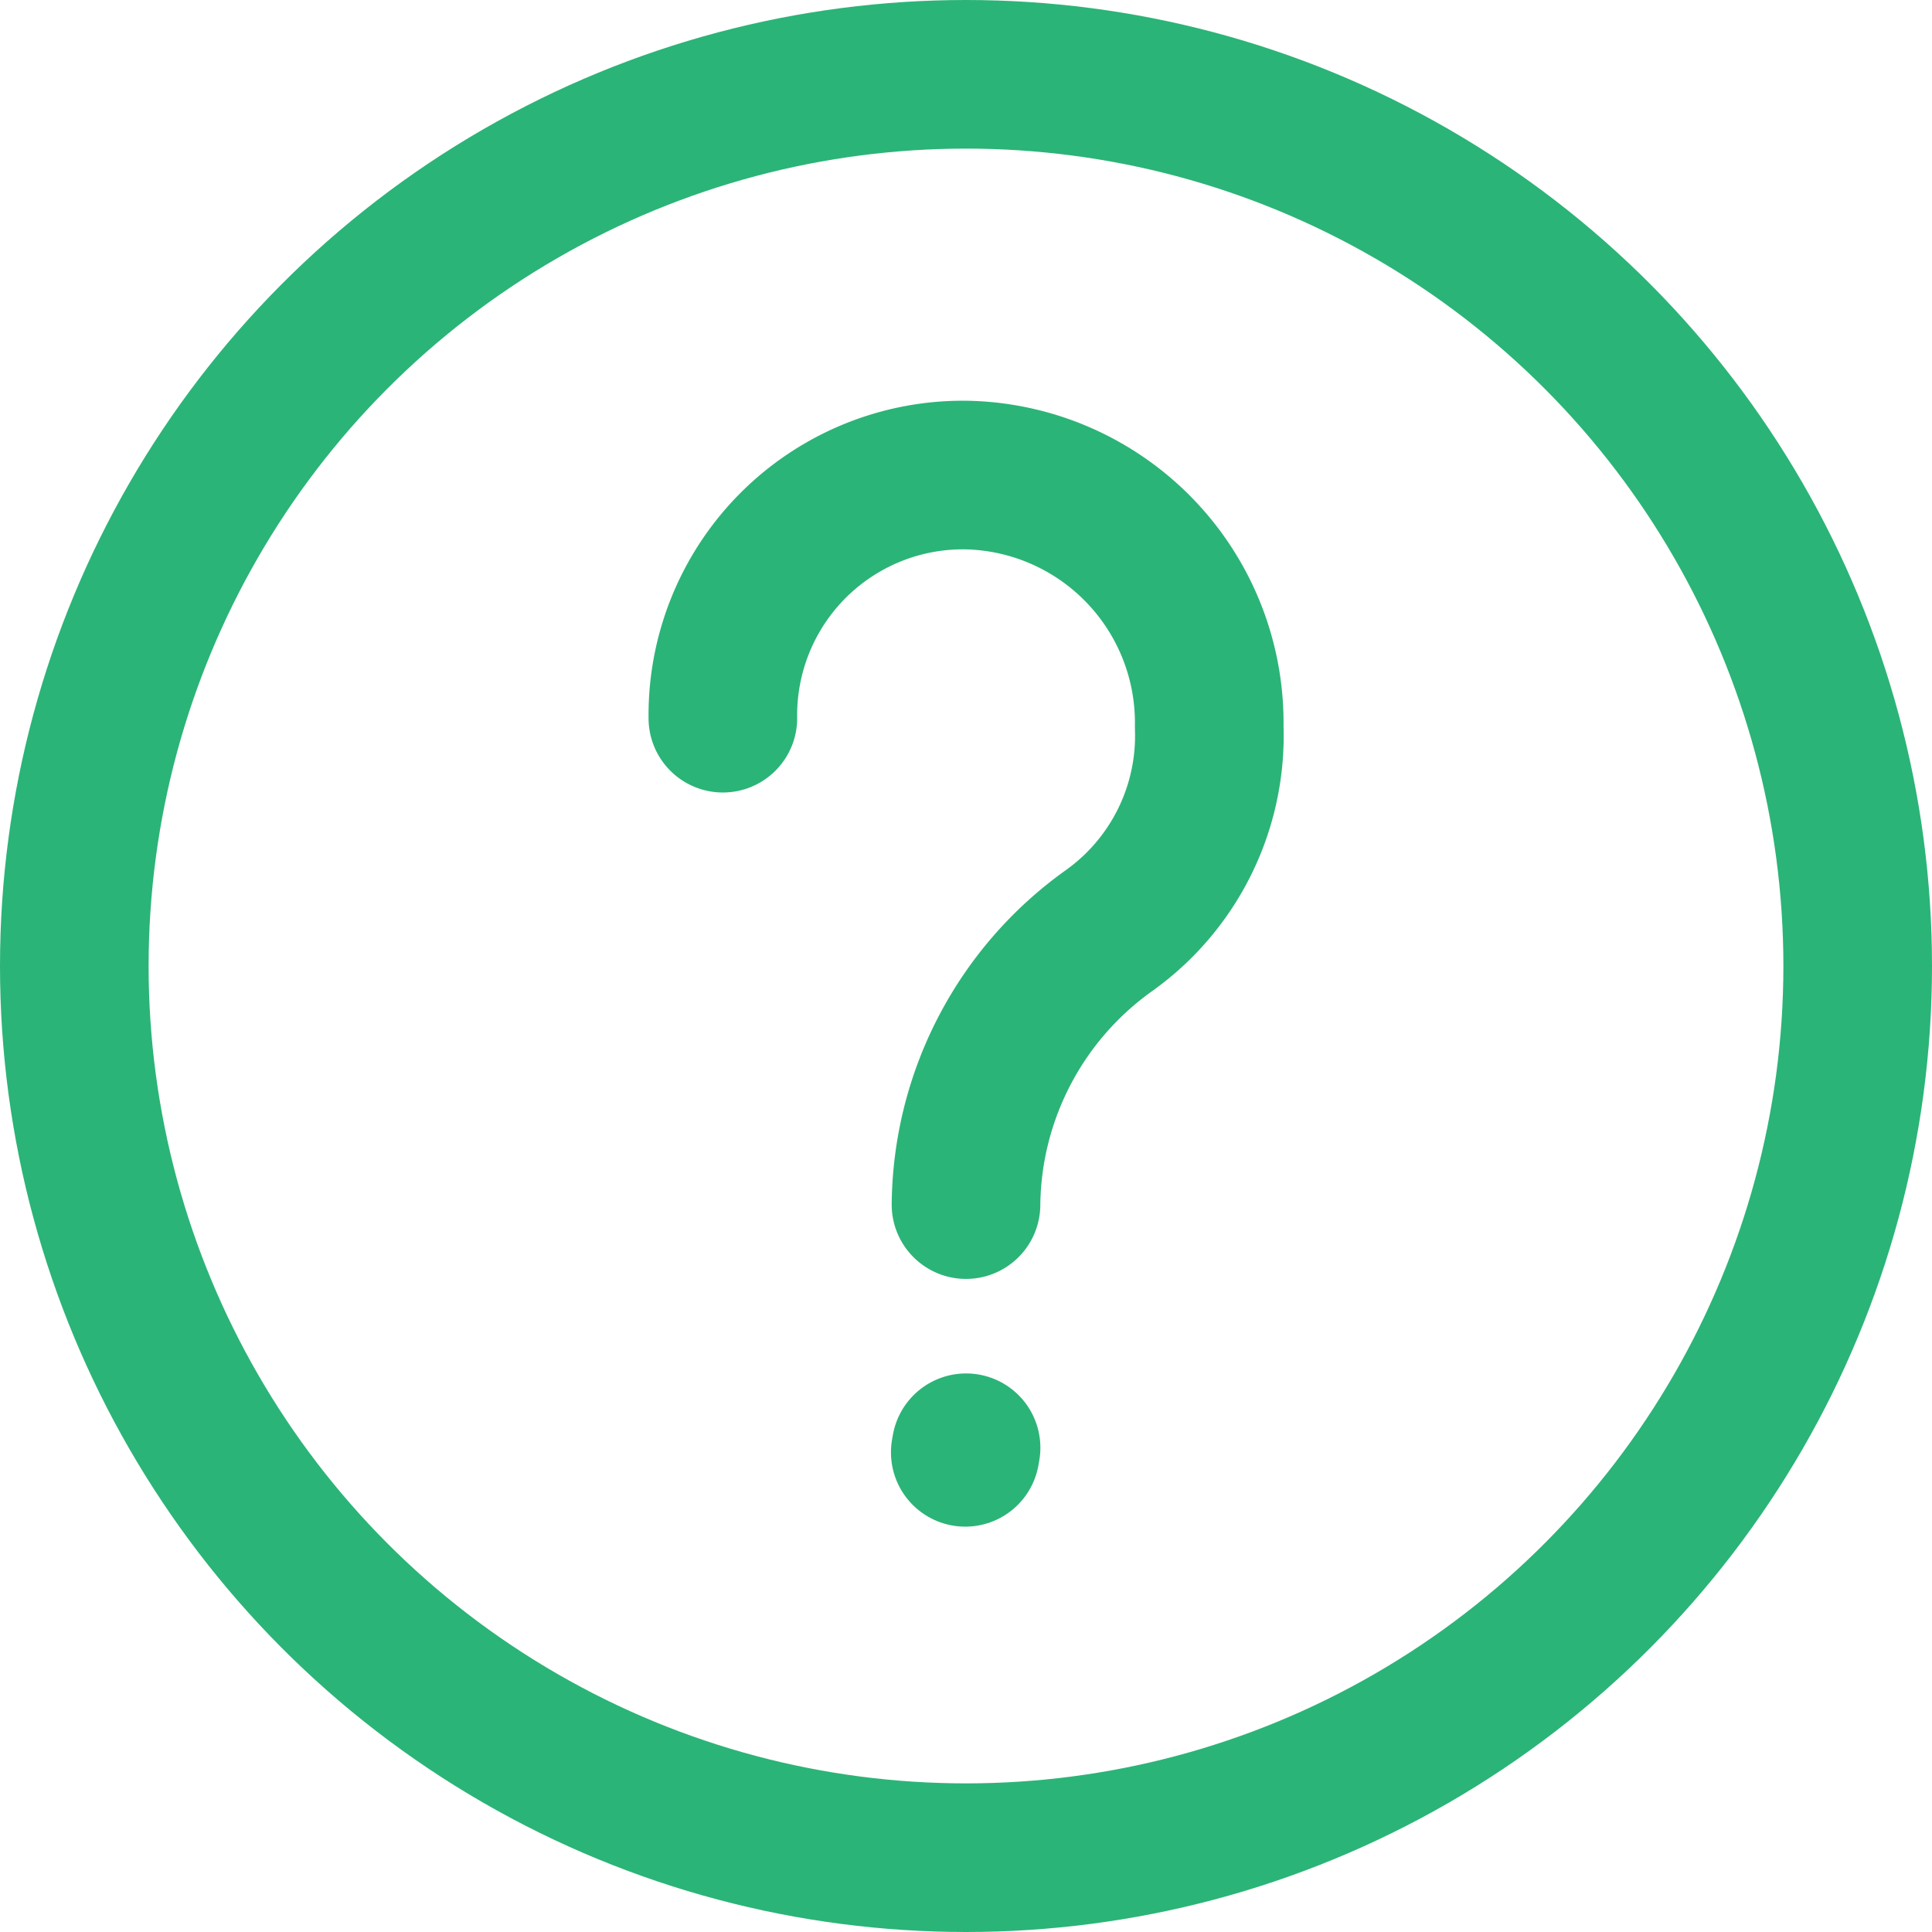
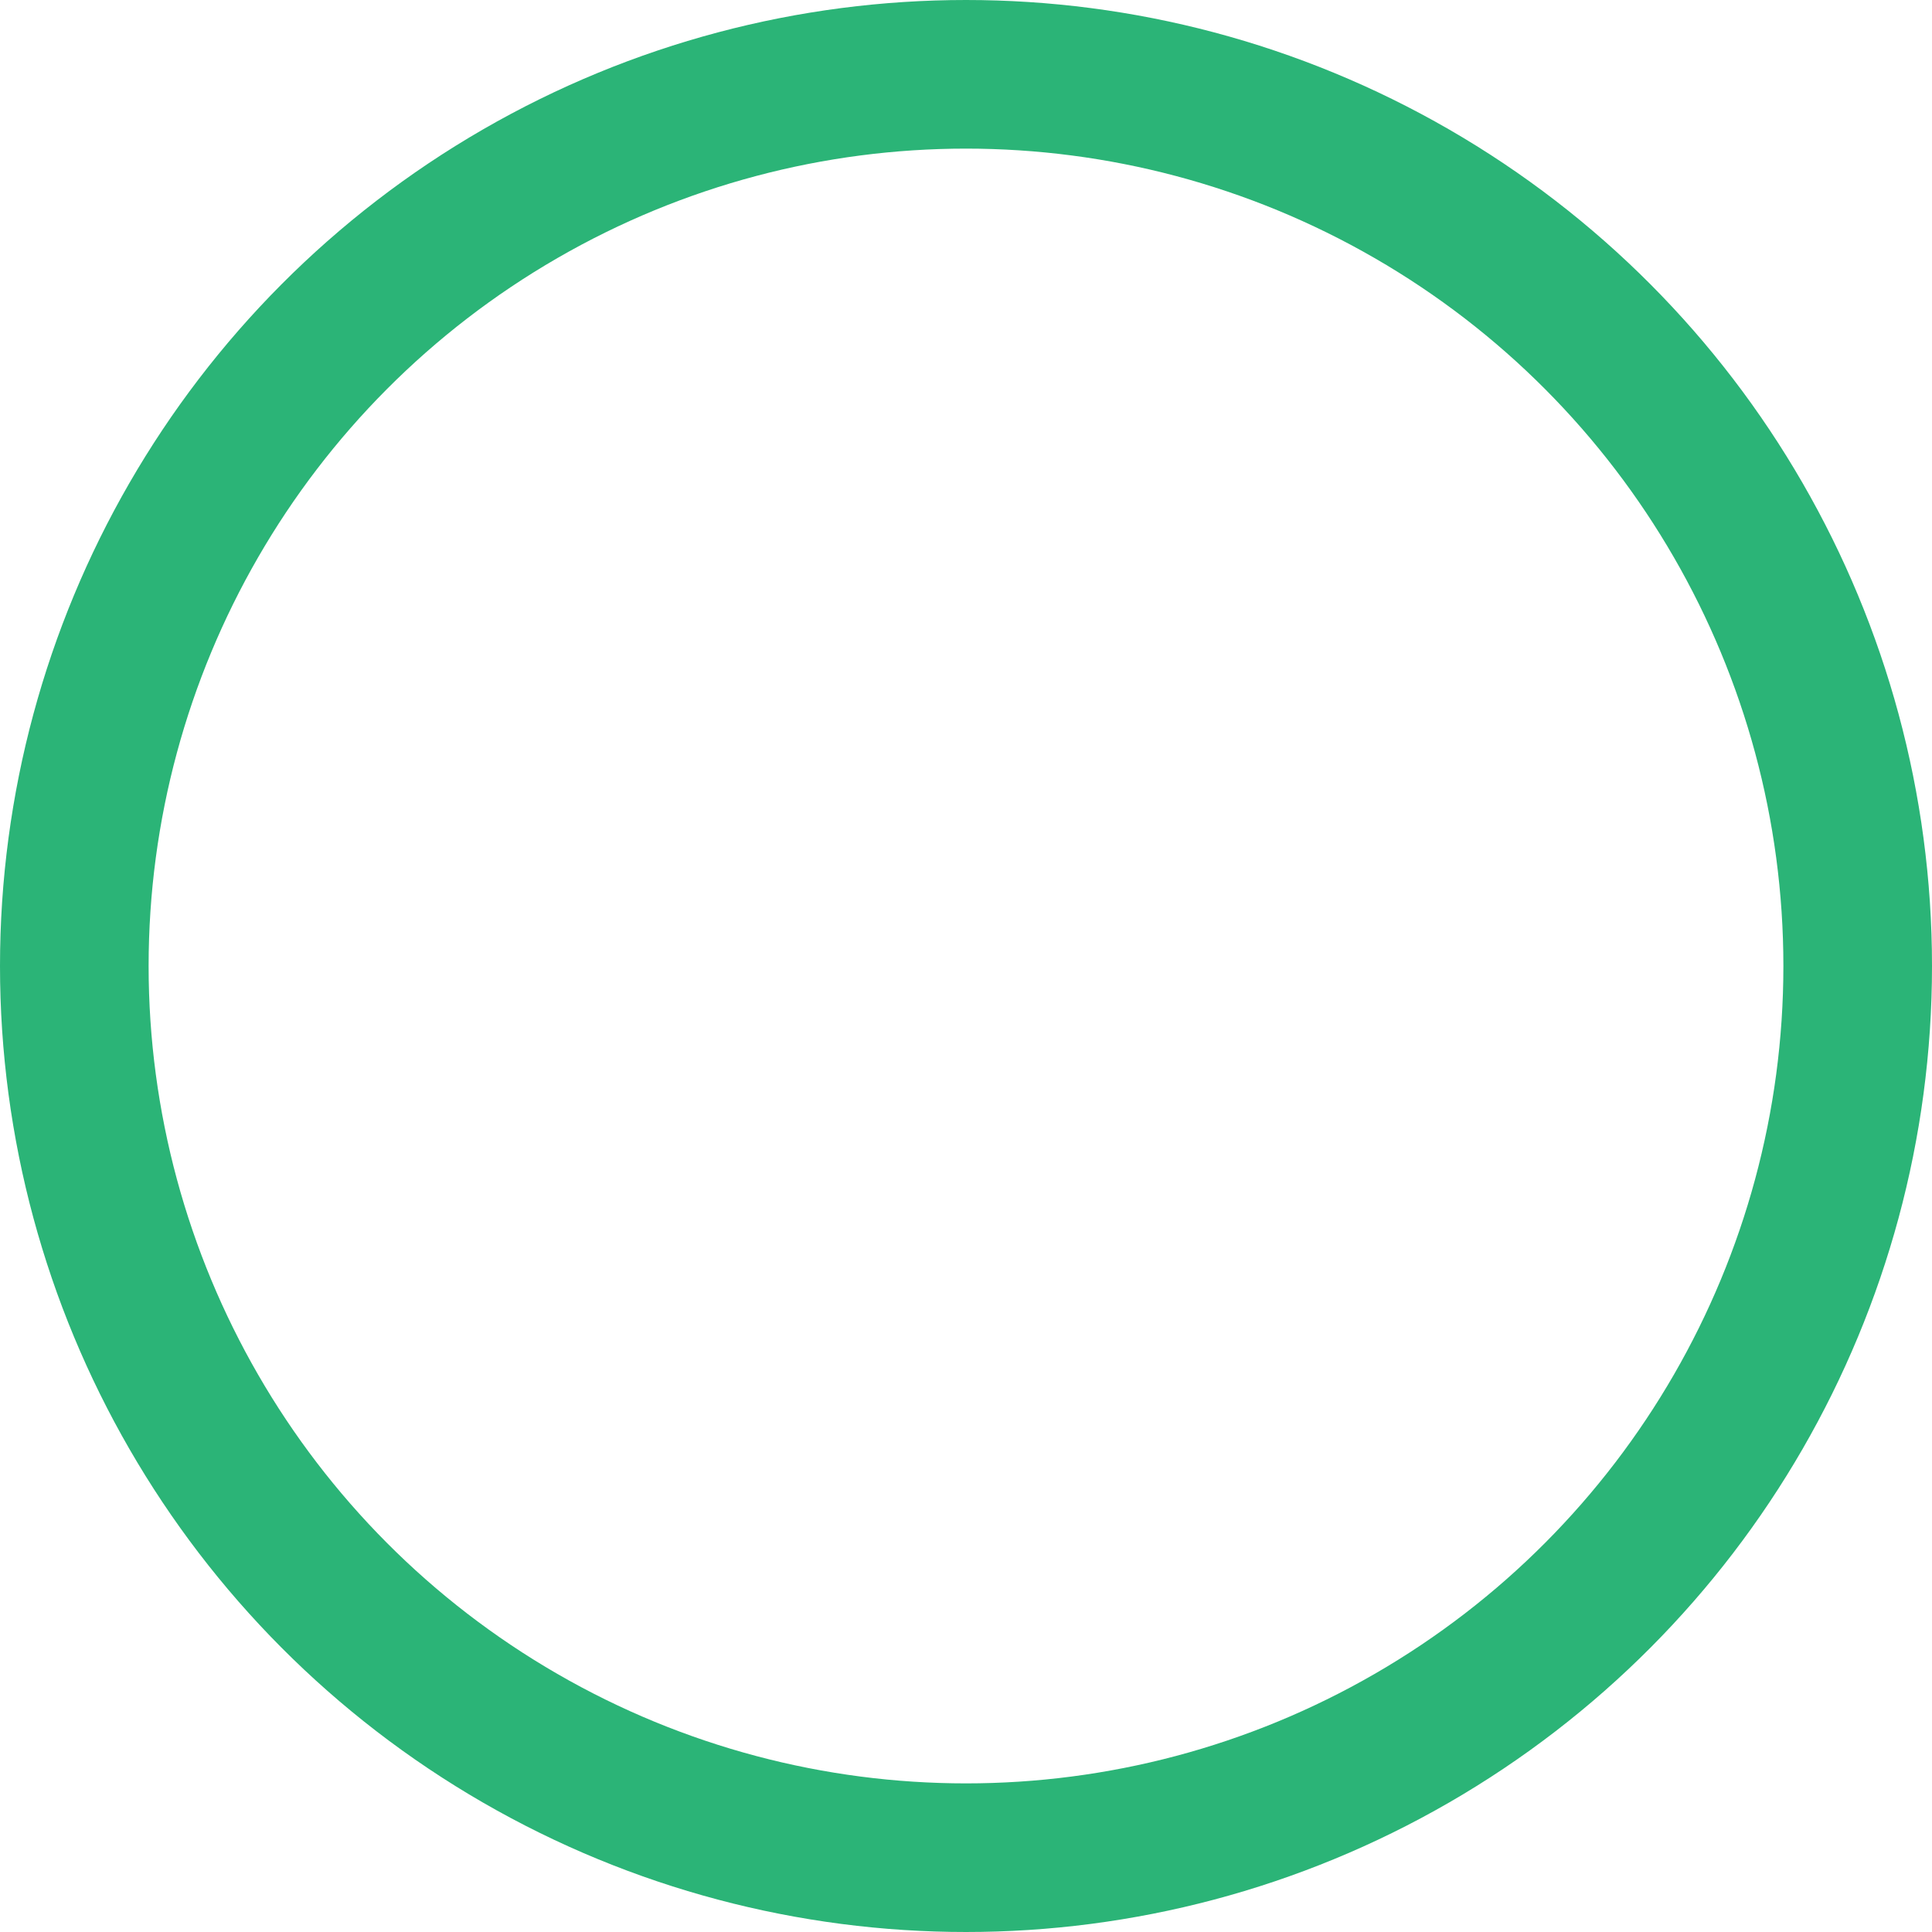
<svg xmlns="http://www.w3.org/2000/svg" width="26" height="26" viewBox="0 0 26 26">
  <g id="グループ_125" data-name="グループ 125" transform="translate(-618.265 -487.624)">
    <g id="グループ_91" data-name="グループ 91">
      <circle id="楕円形_13" data-name="楕円形 13" cx="12" cy="12" r="12" transform="translate(619.265 488.624)" stroke-width="2" stroke="#2bb477" stroke-linecap="round" stroke-linejoin="round" fill="none" />
    </g>
    <g id="グループ_92" data-name="グループ 92">
-       <path id="パス_312" data-name="パス 312" d="M631.265,503.835a4.583,4.583,0,0,1,1.92-3.684,3.221,3.221,0,0,0,1.353-2.744,3.334,3.334,0,0,0-3.273-3.39,3.231,3.231,0,0,0-3.272,3.272" fill="none" stroke="#2bb477" stroke-linecap="round" stroke-linejoin="round" stroke-width="2" />
-       <line id="線_17" data-name="線 17" x1="0.011" y2="0.062" transform="translate(631.255 507.107)" fill="none" stroke="#2bb477" stroke-linecap="round" stroke-linejoin="round" stroke-width="2" />
-     </g>
+       </g>
  </g>
</svg>